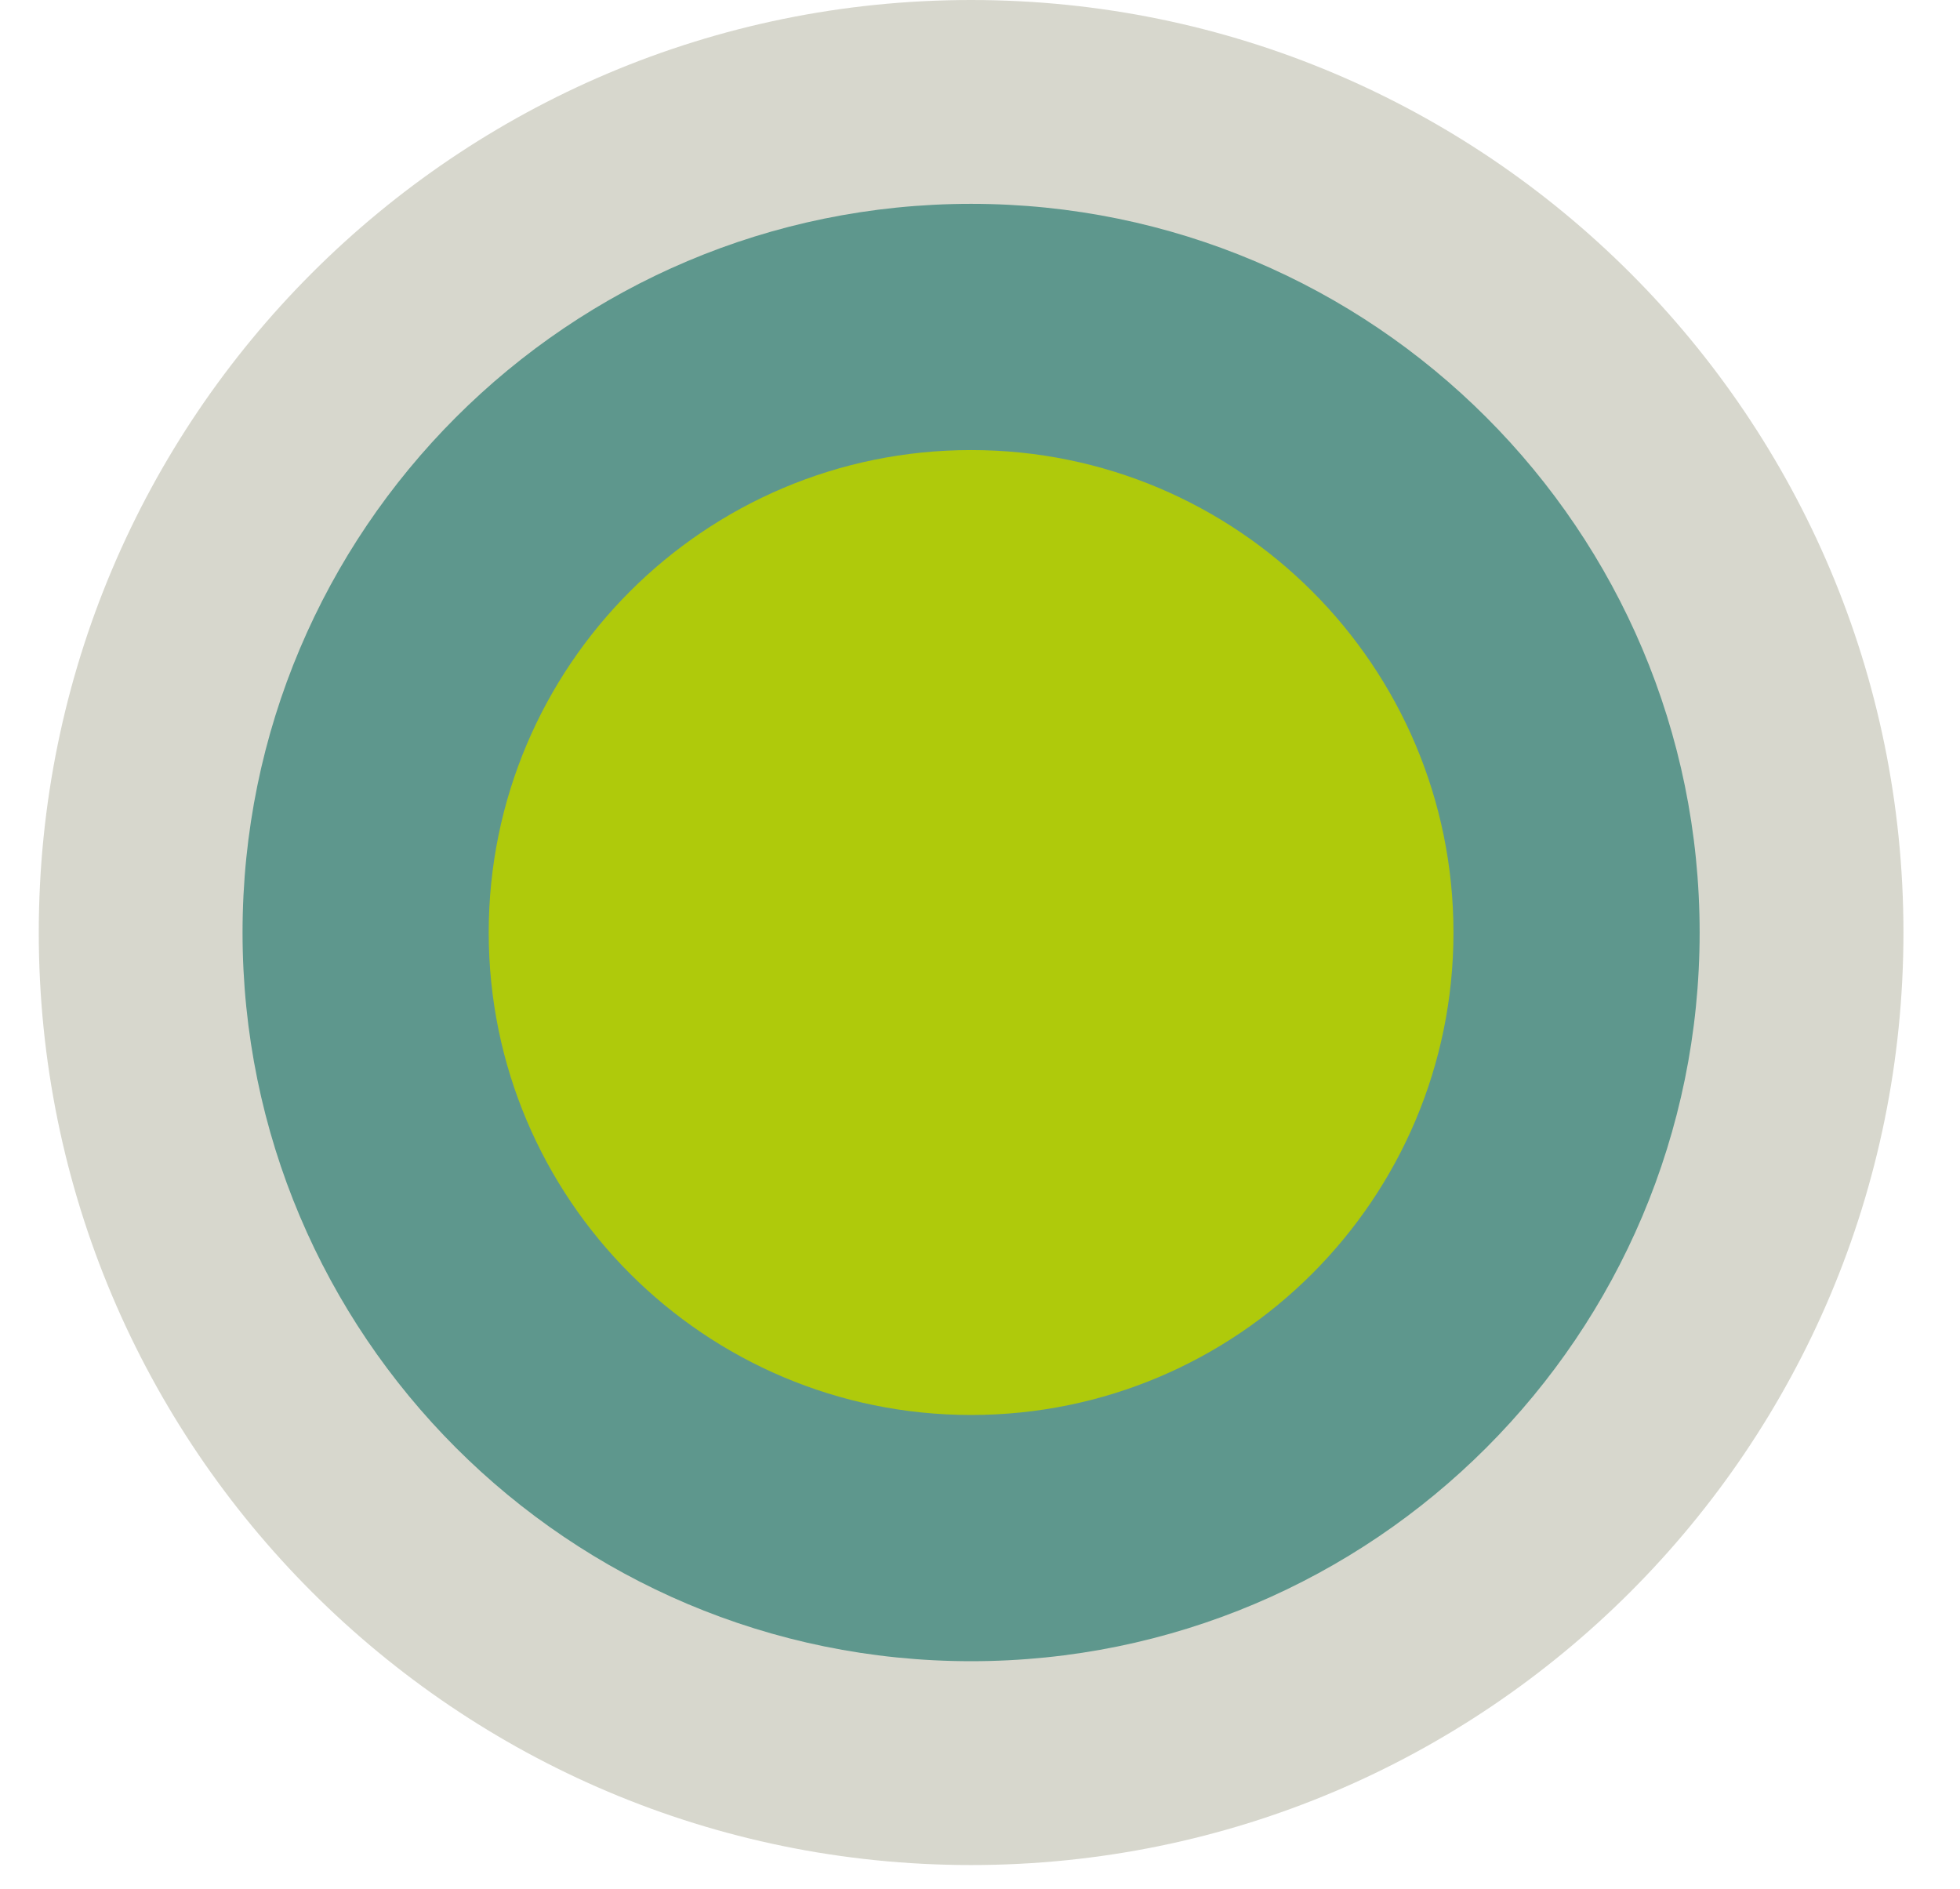
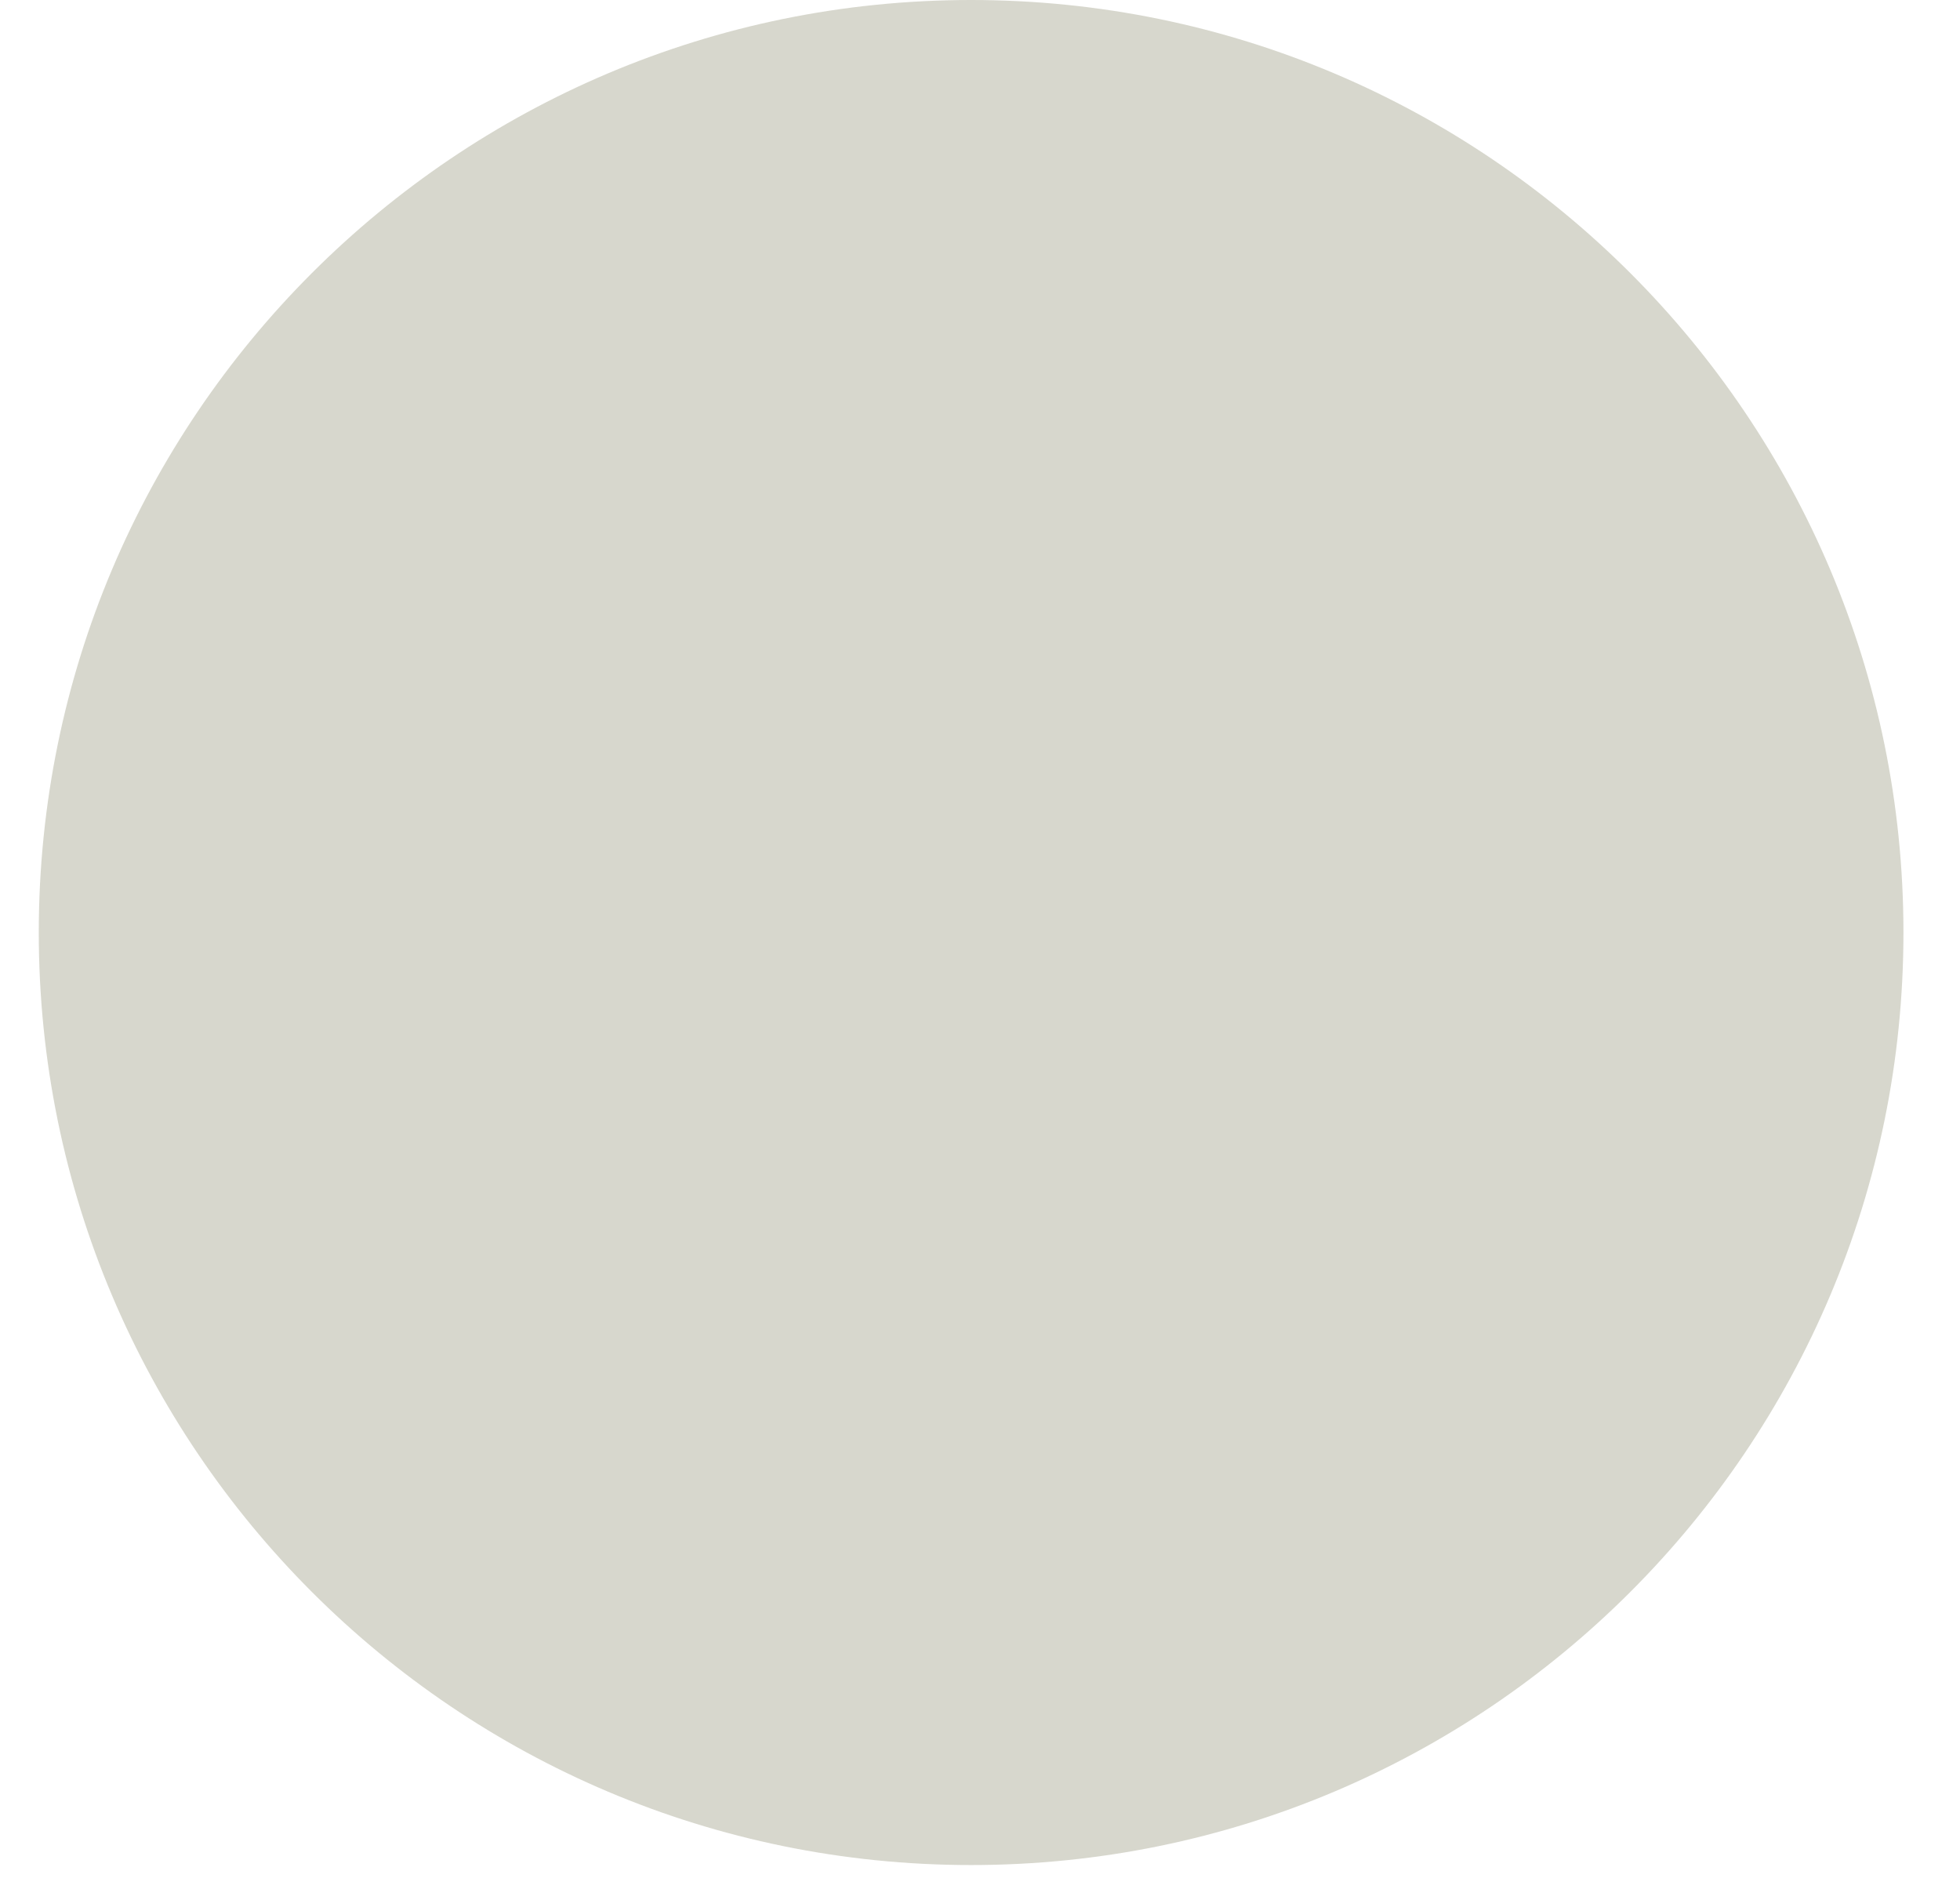
<svg xmlns="http://www.w3.org/2000/svg" width="55px" height="53px" viewBox="0 0 55 53" version="1.1">
  <title>brand-favicon</title>
  <desc>Created with Sketch.</desc>
  <g id="brand-favicon" stroke="none" stroke-width="1" fill="none" fill-rule="evenodd">
    <g id="Group-94" transform="translate(1, 0)">
      <path d="M52.413,26.163 C52.413,40.612 40.7,52.326 26.25,52.326 C11.801,52.326 0.088,40.612 0.088,26.163 C0.088,11.713 11.801,0 26.25,0 C40.7,0 52.413,11.713 52.413,26.163" id="Fill-1" fill="#D7D7CD" />
-       <path d="M46.694,26.163 C46.694,37.454 37.541,46.607 26.25,46.607 C14.959,46.607 5.806,37.454 5.806,26.163 C5.806,14.872 14.959,5.719 26.25,5.719 C37.541,5.719 46.694,14.872 46.694,26.163" id="Fill-3" fill="#5E978D" />
-       <path d="M39.786,26.163 C39.786,33.639 33.726,39.699 26.25,39.699 C18.774,39.699 12.714,33.639 12.714,26.163 C12.714,18.687 18.774,12.627 26.25,12.627 C33.726,12.627 39.786,18.687 39.786,26.163" id="Fill-5" fill="#AFCA0B" />
    </g>
  </g>
</svg>